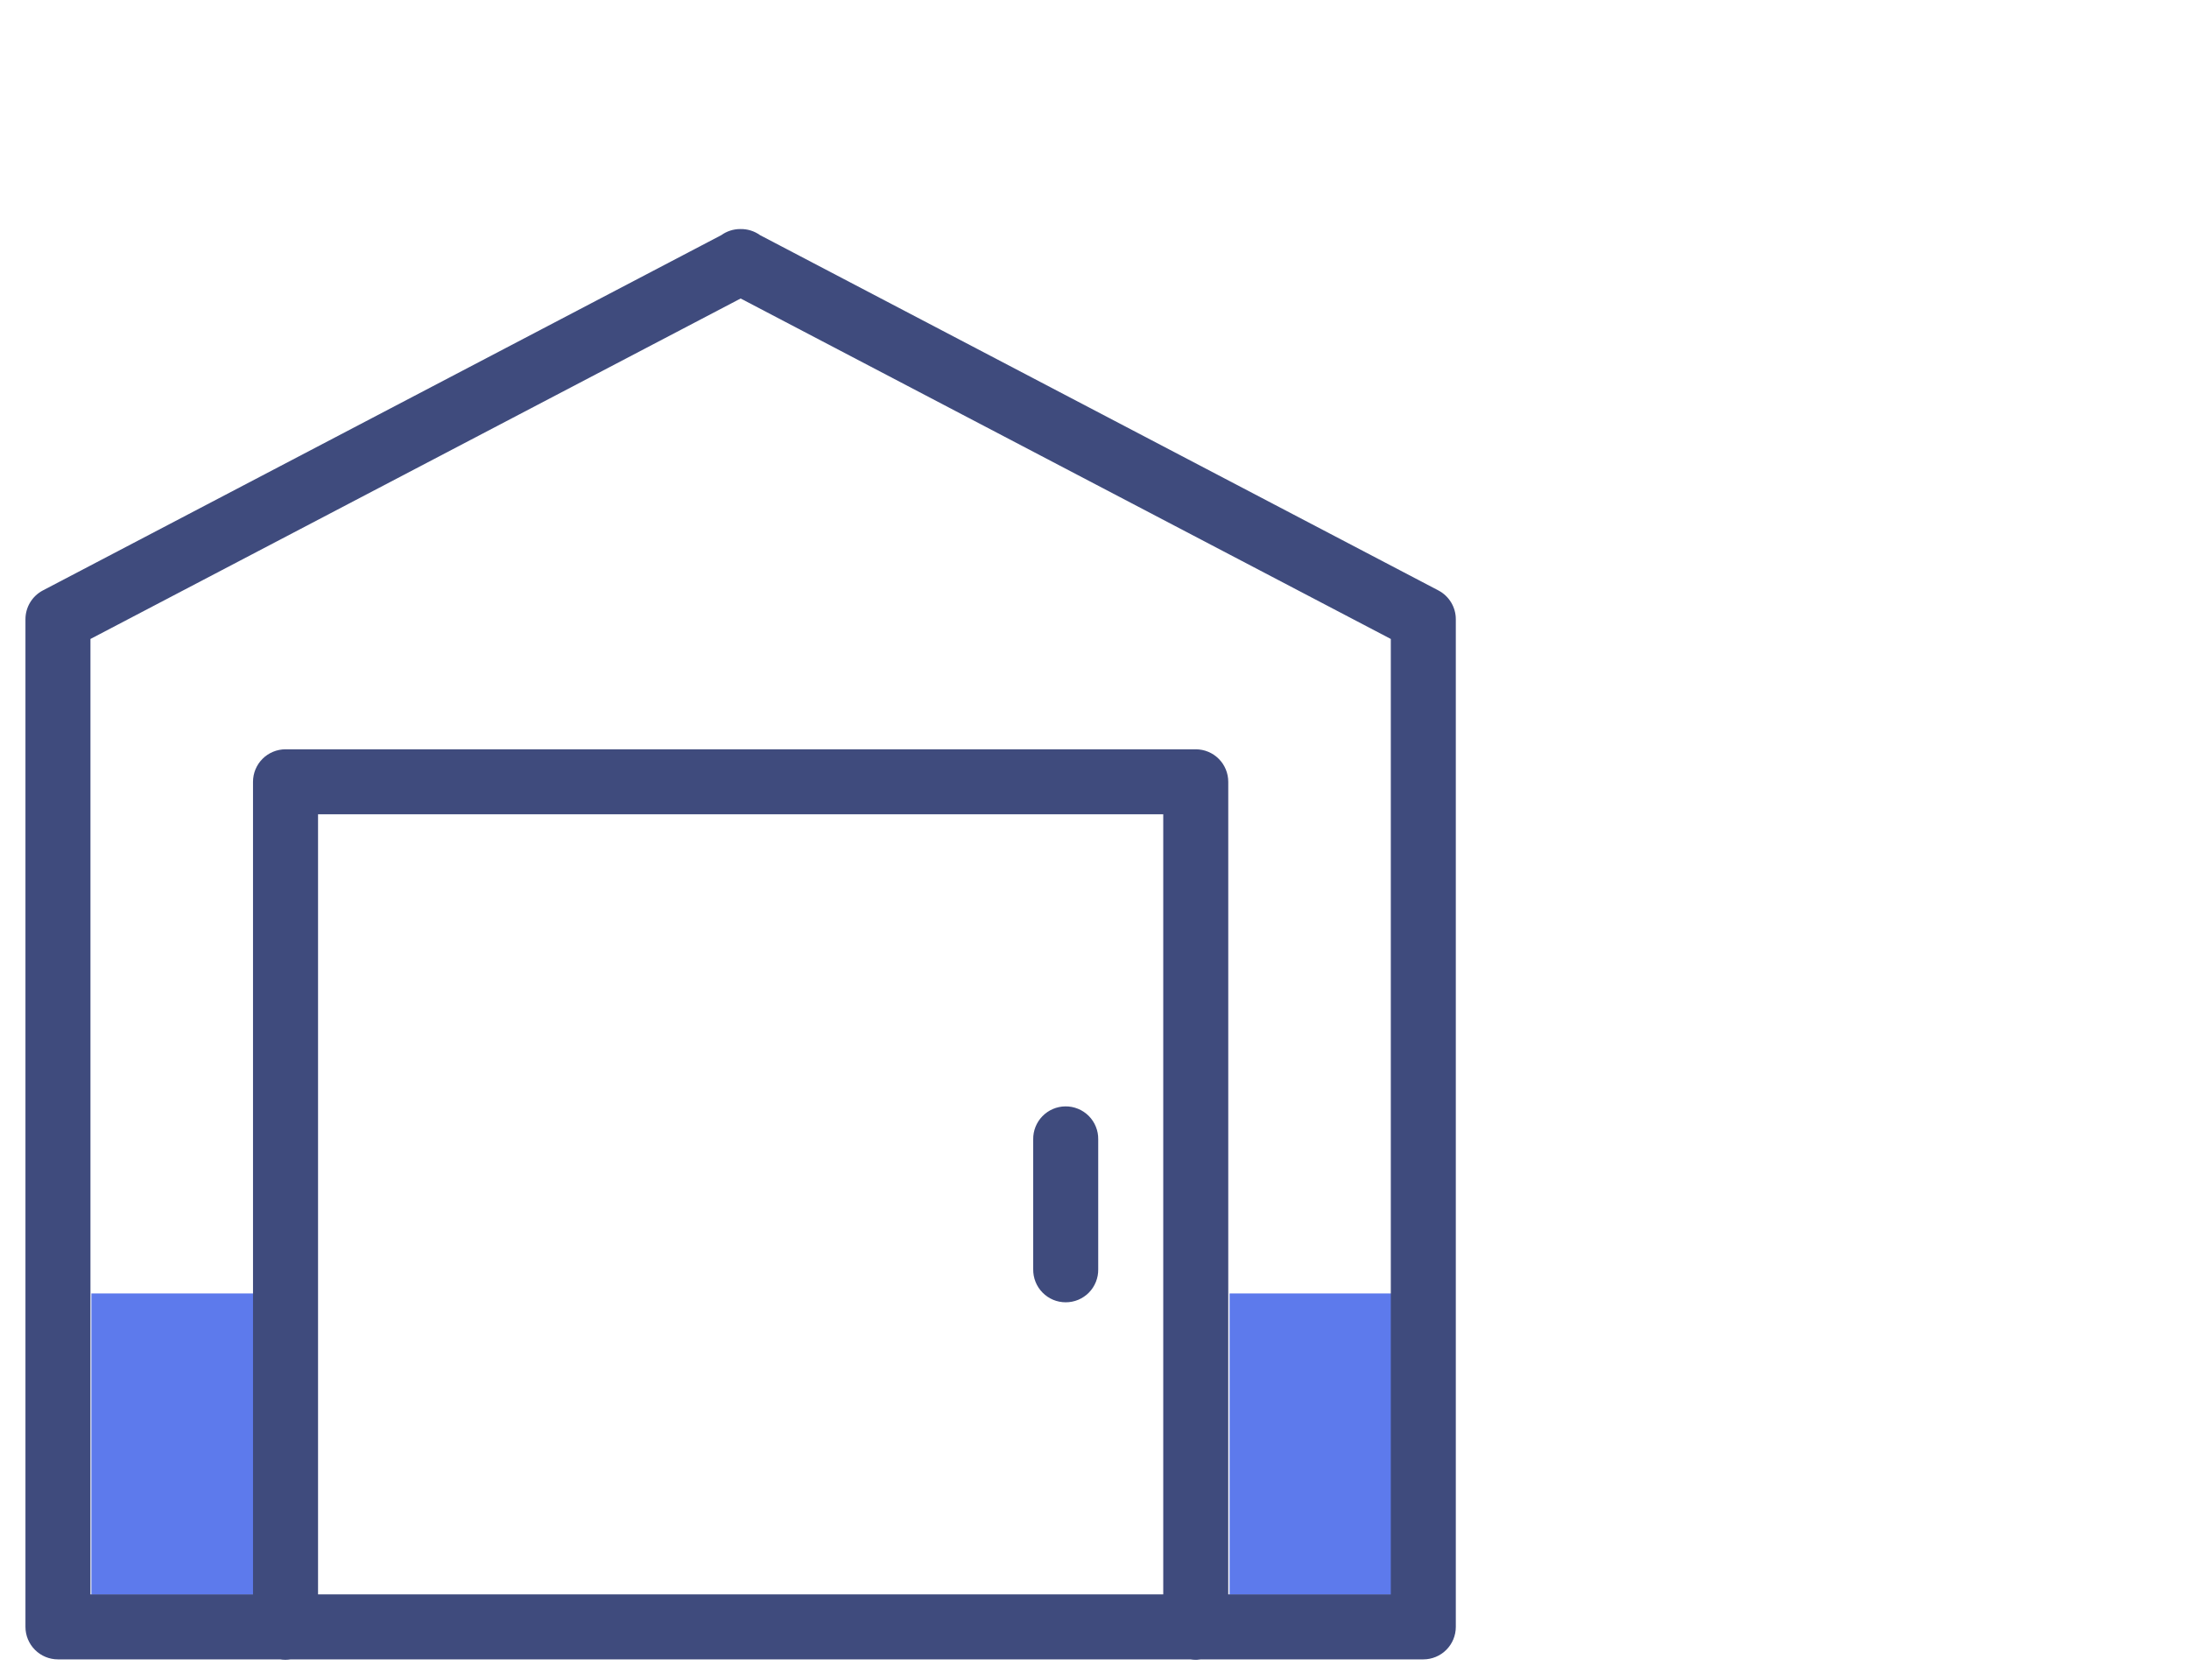
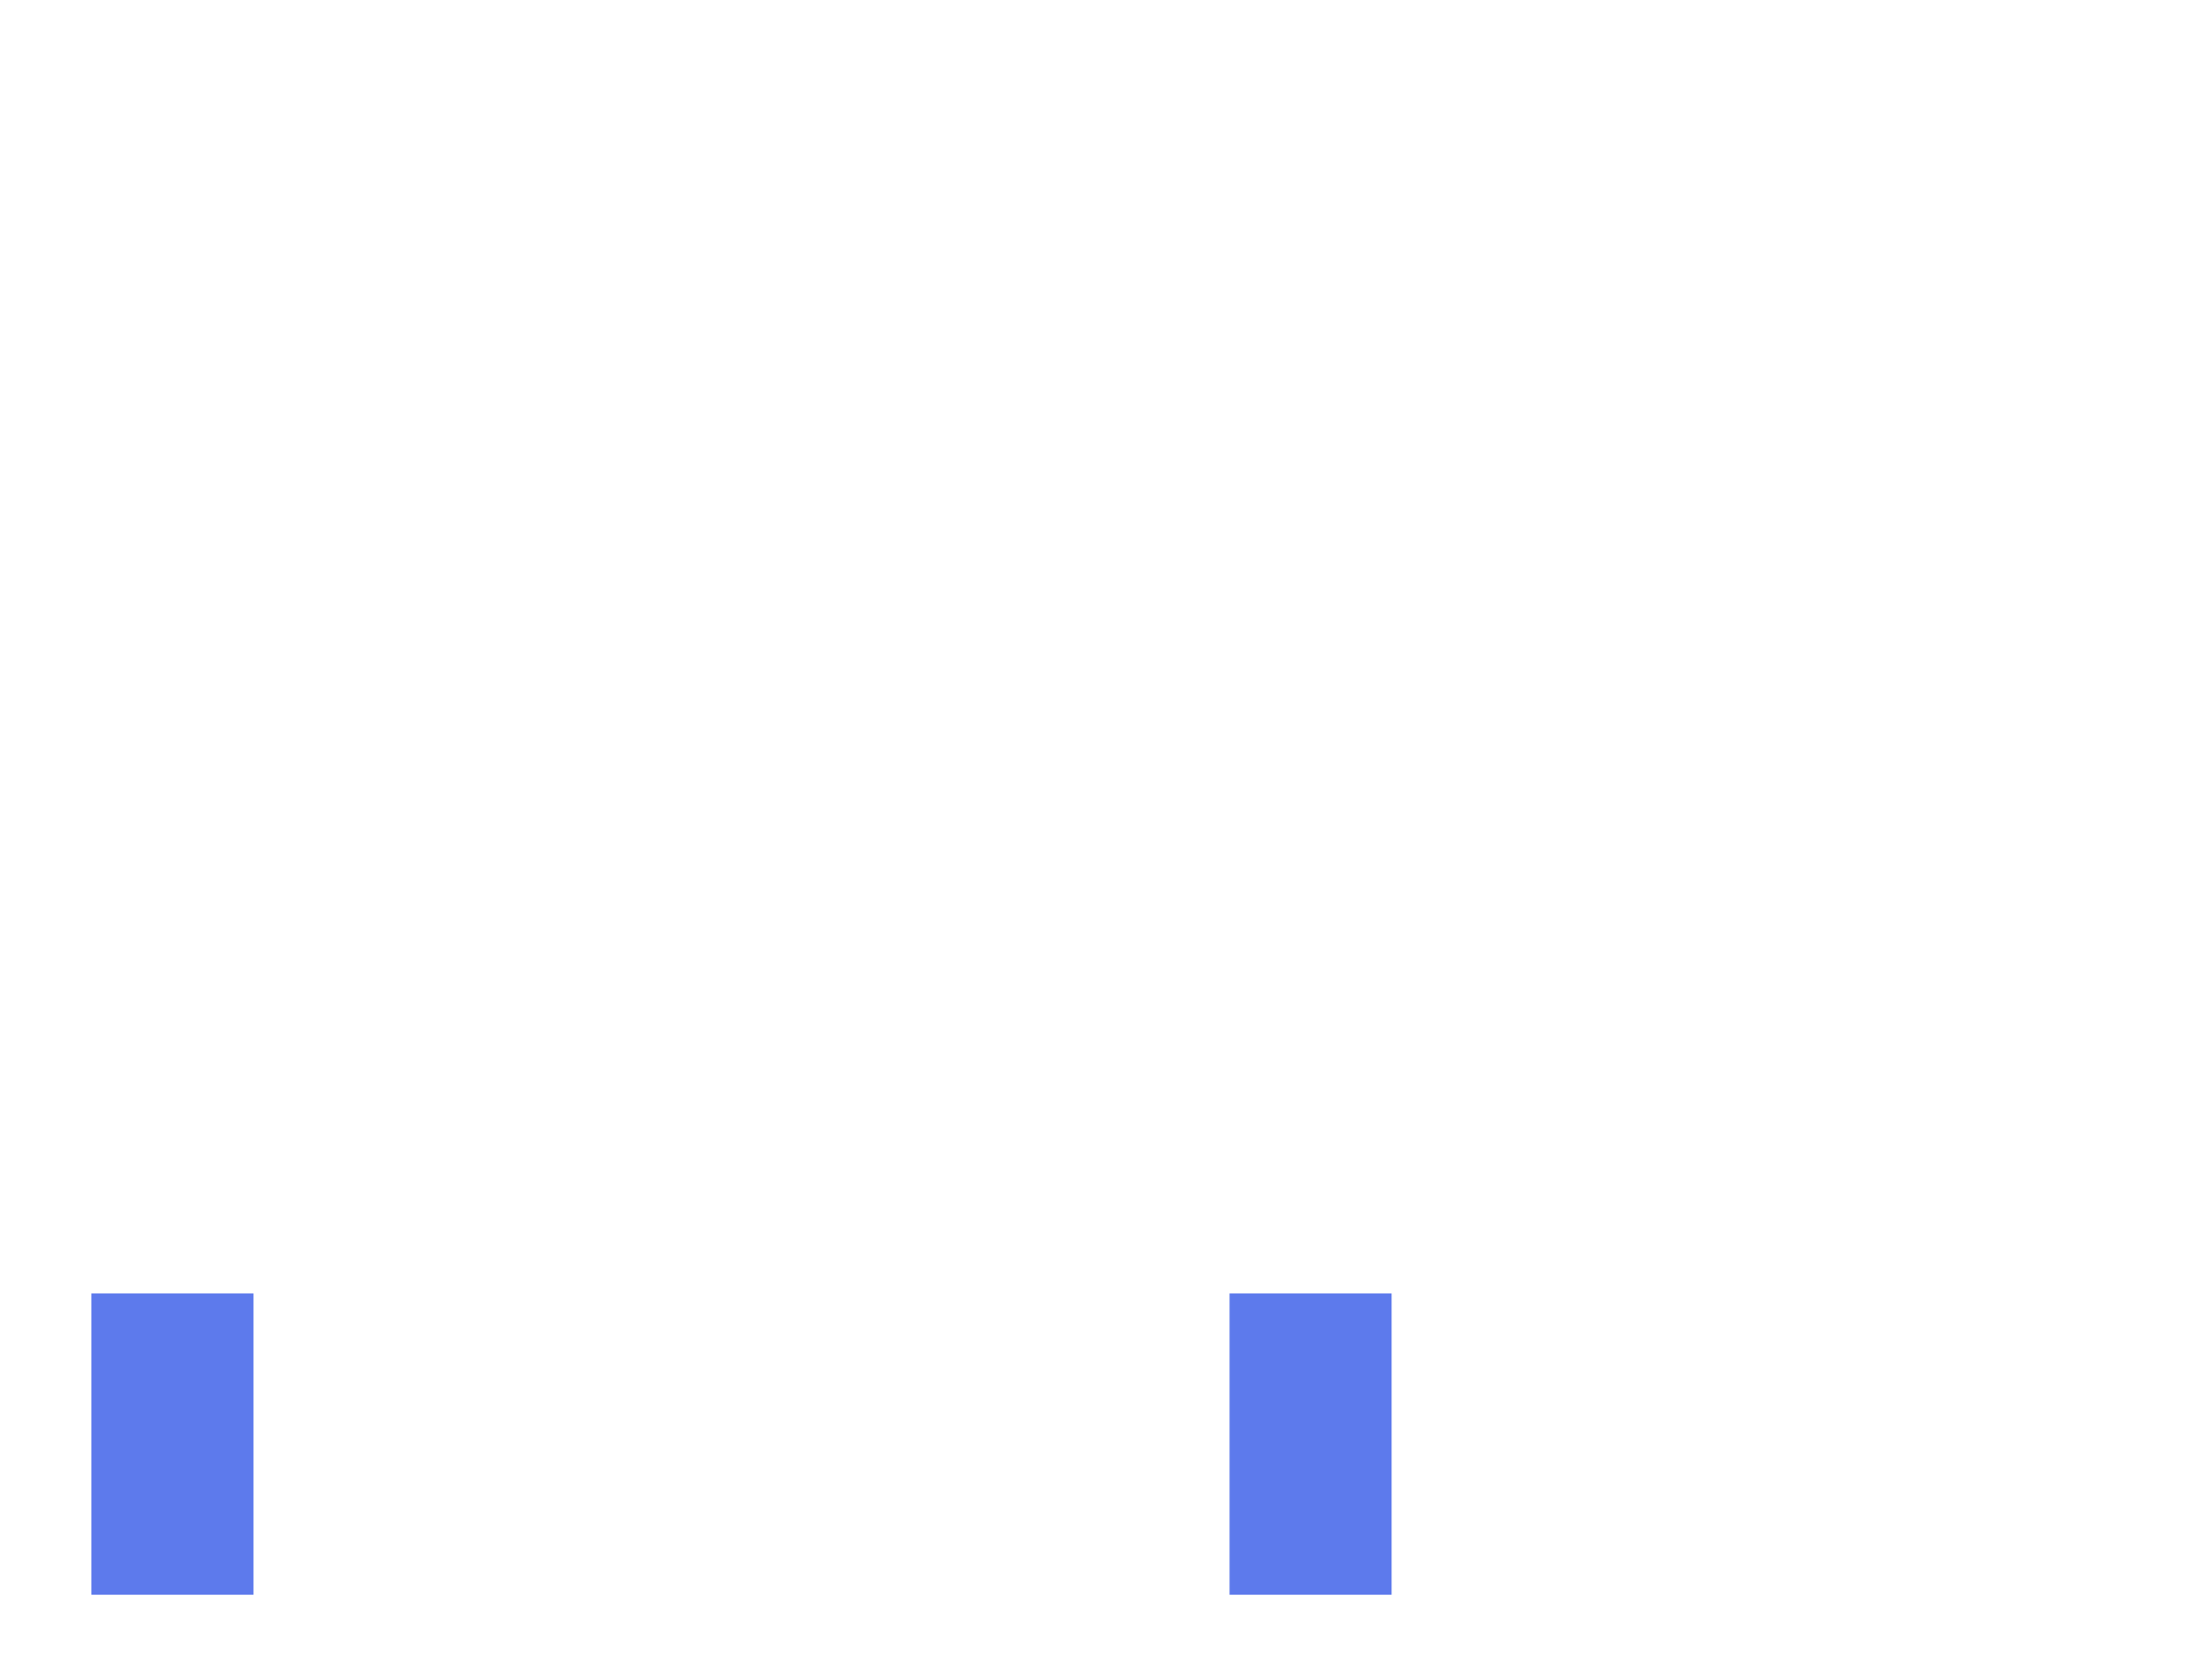
<svg xmlns="http://www.w3.org/2000/svg" width="86" height="66" viewBox="0 0 86 66" fill="none">
  <path d="M9.958 50.824H3.591V62.664H9.958V50.824Z" fill="#5D7AEC" />
  <path d="M54.673 50.824H48.307V62.664H54.673V50.824Z" fill="#5D7AEC" />
-   <path d="M29.078 9C28.812 9.001 28.553 9.085 28.337 9.24L1.683 23.201C1.477 23.31 1.304 23.473 1.184 23.672C1.063 23.872 1 24.101 1 24.334V63.926C1 64.265 1.135 64.59 1.374 64.829C1.614 65.069 1.938 65.203 2.277 65.203H11.003C11.141 65.226 11.281 65.226 11.419 65.203H46.763C46.806 65.21 46.848 65.215 46.891 65.218C46.933 65.221 46.975 65.222 47.018 65.221C47.072 65.218 47.126 65.212 47.18 65.203H55.918C56.257 65.203 56.582 65.069 56.821 64.829C57.061 64.59 57.195 64.265 57.195 63.926V24.334C57.196 24.101 57.132 23.872 57.011 23.672C56.891 23.473 56.718 23.31 56.512 23.201L29.861 9.24C29.634 9.077 29.36 8.993 29.08 9H29.078ZM29.098 11.729L54.641 25.107V62.649H48.255V30.72C48.255 30.381 48.12 30.056 47.881 29.817C47.641 29.577 47.317 29.443 46.978 29.443H11.217C10.879 29.443 10.554 29.577 10.314 29.817C10.075 30.056 9.94 30.381 9.94 30.72V62.649H3.554V25.107L29.098 11.729ZM12.495 31.997H45.701V62.649H12.495V31.997ZM41.849 43.474C41.511 43.479 41.189 43.618 40.953 43.861C40.717 44.104 40.587 44.43 40.592 44.769V49.877C40.59 50.046 40.621 50.215 40.684 50.371C40.747 50.529 40.841 50.672 40.96 50.792C41.078 50.913 41.22 51.008 41.376 51.074C41.532 51.139 41.7 51.172 41.869 51.172C42.038 51.172 42.206 51.139 42.362 51.074C42.518 51.008 42.66 50.913 42.779 50.792C42.898 50.672 42.991 50.529 43.054 50.371C43.117 50.215 43.149 50.046 43.146 49.877V44.769C43.149 44.598 43.117 44.428 43.052 44.27C42.988 44.111 42.892 43.968 42.772 43.847C42.651 43.726 42.507 43.631 42.348 43.567C42.19 43.503 42.02 43.471 41.849 43.474Z" fill="#3F4B7D" />
</svg>